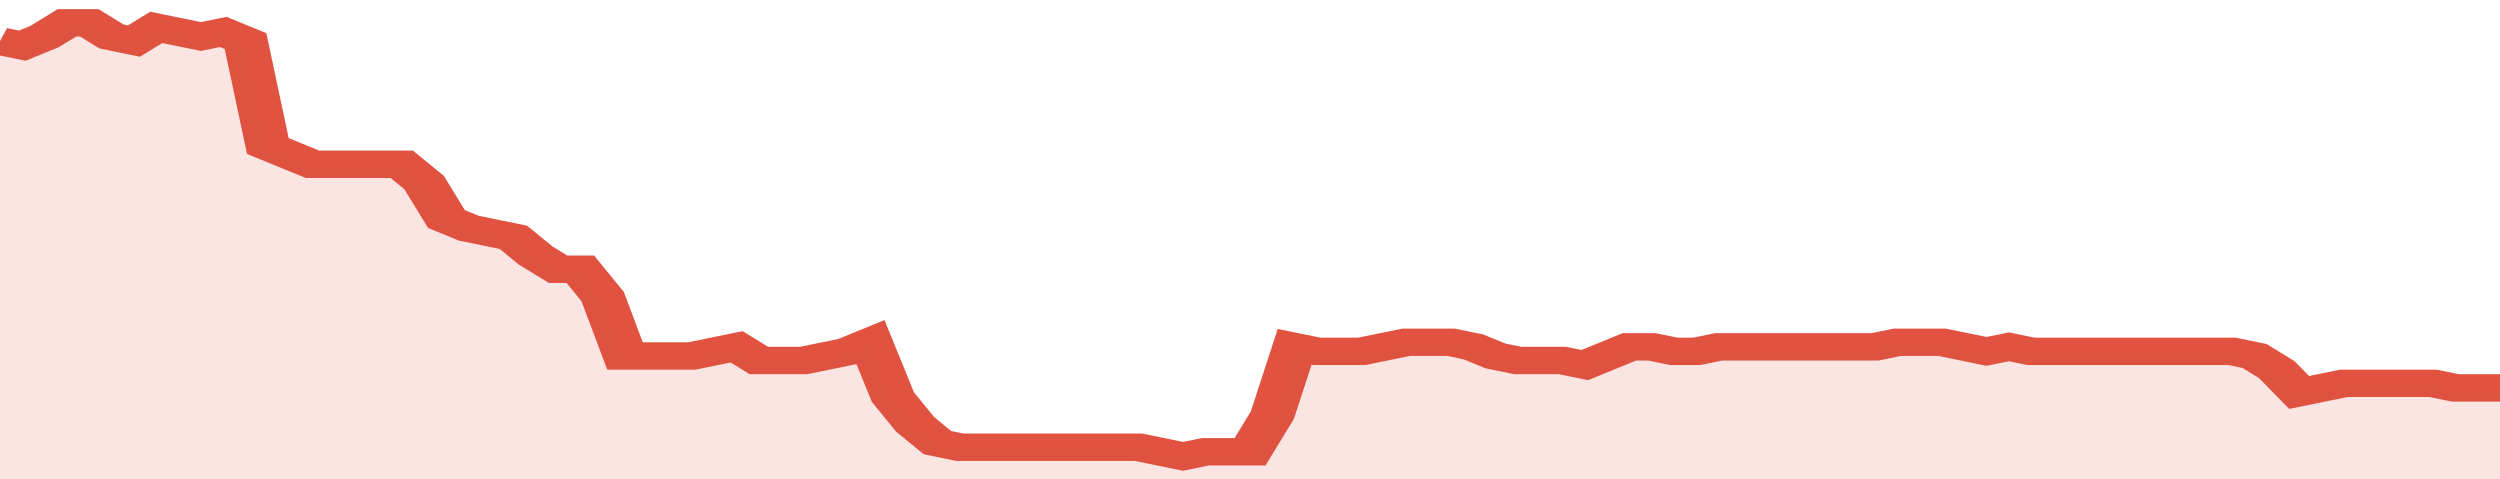
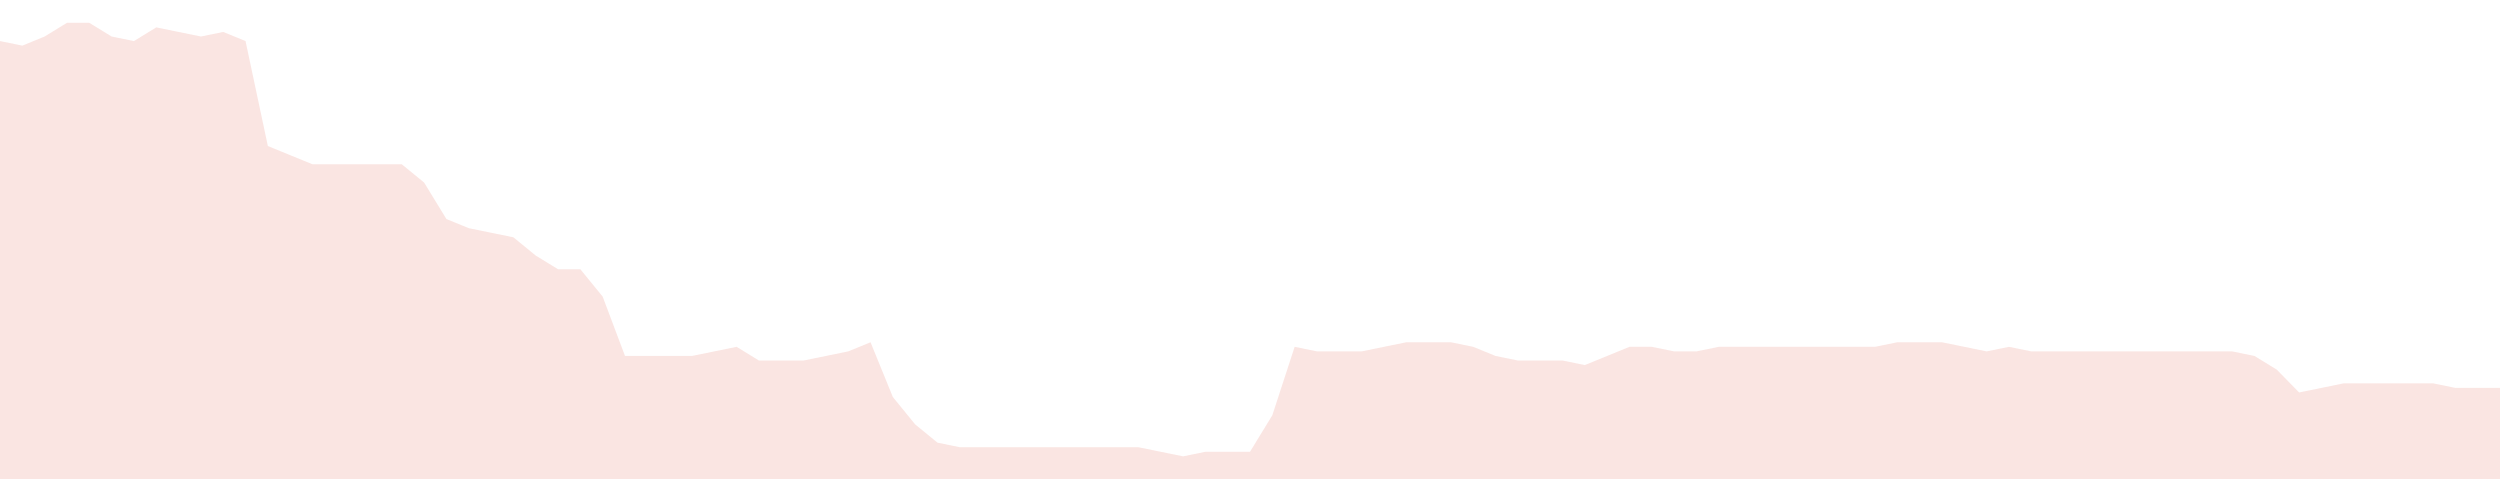
<svg xmlns="http://www.w3.org/2000/svg" viewBox="0 0 336 105" width="120" height="23" preserveAspectRatio="none">
-   <polyline fill="none" stroke="#E15241" stroke-width="6" points="0, 9 3, 10 6, 8 9, 5 12, 5 15, 8 18, 9 21, 6 24, 7 27, 8 30, 7 33, 9 36, 32 39, 34 42, 36 45, 36 48, 36 51, 36 54, 36 57, 40 60, 48 63, 50 66, 51 69, 52 72, 56 75, 59 78, 59 81, 65 84, 78 87, 78 90, 78 93, 78 96, 77 99, 76 102, 79 105, 79 108, 79 111, 78 114, 77 117, 75 120, 87 123, 93 126, 97 129, 98 132, 98 135, 98 138, 98 141, 98 144, 98 147, 98 150, 98 153, 98 156, 99 159, 100 162, 99 165, 99 168, 99 171, 91 174, 76 177, 77 180, 77 183, 77 186, 76 189, 75 192, 75 195, 75 198, 76 201, 78 204, 79 207, 79 210, 79 213, 80 216, 78 219, 76 222, 76 225, 77 228, 77 231, 76 234, 76 237, 76 240, 76 243, 76 246, 76 249, 76 252, 76 255, 75 258, 75 261, 75 264, 76 267, 77 270, 76 273, 77 276, 77 279, 77 282, 77 285, 77 288, 77 291, 77 294, 77 297, 77 300, 77 303, 78 306, 81 309, 86 312, 85 315, 84 318, 84 321, 84 324, 84 327, 84 330, 85 333, 85 336, 85 336, 85 "> </polyline>
  <polygon fill="#E15241" opacity="0.15" points="0, 105 0, 9 3, 10 6, 8 9, 5 12, 5 15, 8 18, 9 21, 6 24, 7 27, 8 30, 7 33, 9 36, 32 39, 34 42, 36 45, 36 48, 36 51, 36 54, 36 57, 40 60, 48 63, 50 66, 51 69, 52 72, 56 75, 59 78, 59 81, 65 84, 78 87, 78 90, 78 93, 78 96, 77 99, 76 102, 79 105, 79 108, 79 111, 78 114, 77 117, 75 120, 87 123, 93 126, 97 129, 98 132, 98 135, 98 138, 98 141, 98 144, 98 147, 98 150, 98 153, 98 156, 99 159, 100 162, 99 165, 99 168, 99 171, 91 174, 76 177, 77 180, 77 183, 77 186, 76 189, 75 192, 75 195, 75 198, 76 201, 78 204, 79 207, 79 210, 79 213, 80 216, 78 219, 76 222, 76 225, 77 228, 77 231, 76 234, 76 237, 76 240, 76 243, 76 246, 76 249, 76 252, 76 255, 75 258, 75 261, 75 264, 76 267, 77 270, 76 273, 77 276, 77 279, 77 282, 77 285, 77 288, 77 291, 77 294, 77 297, 77 300, 77 303, 78 306, 81 309, 86 312, 85 315, 84 318, 84 321, 84 324, 84 327, 84 330, 85 333, 85 336, 85 336, 105 " />
</svg>